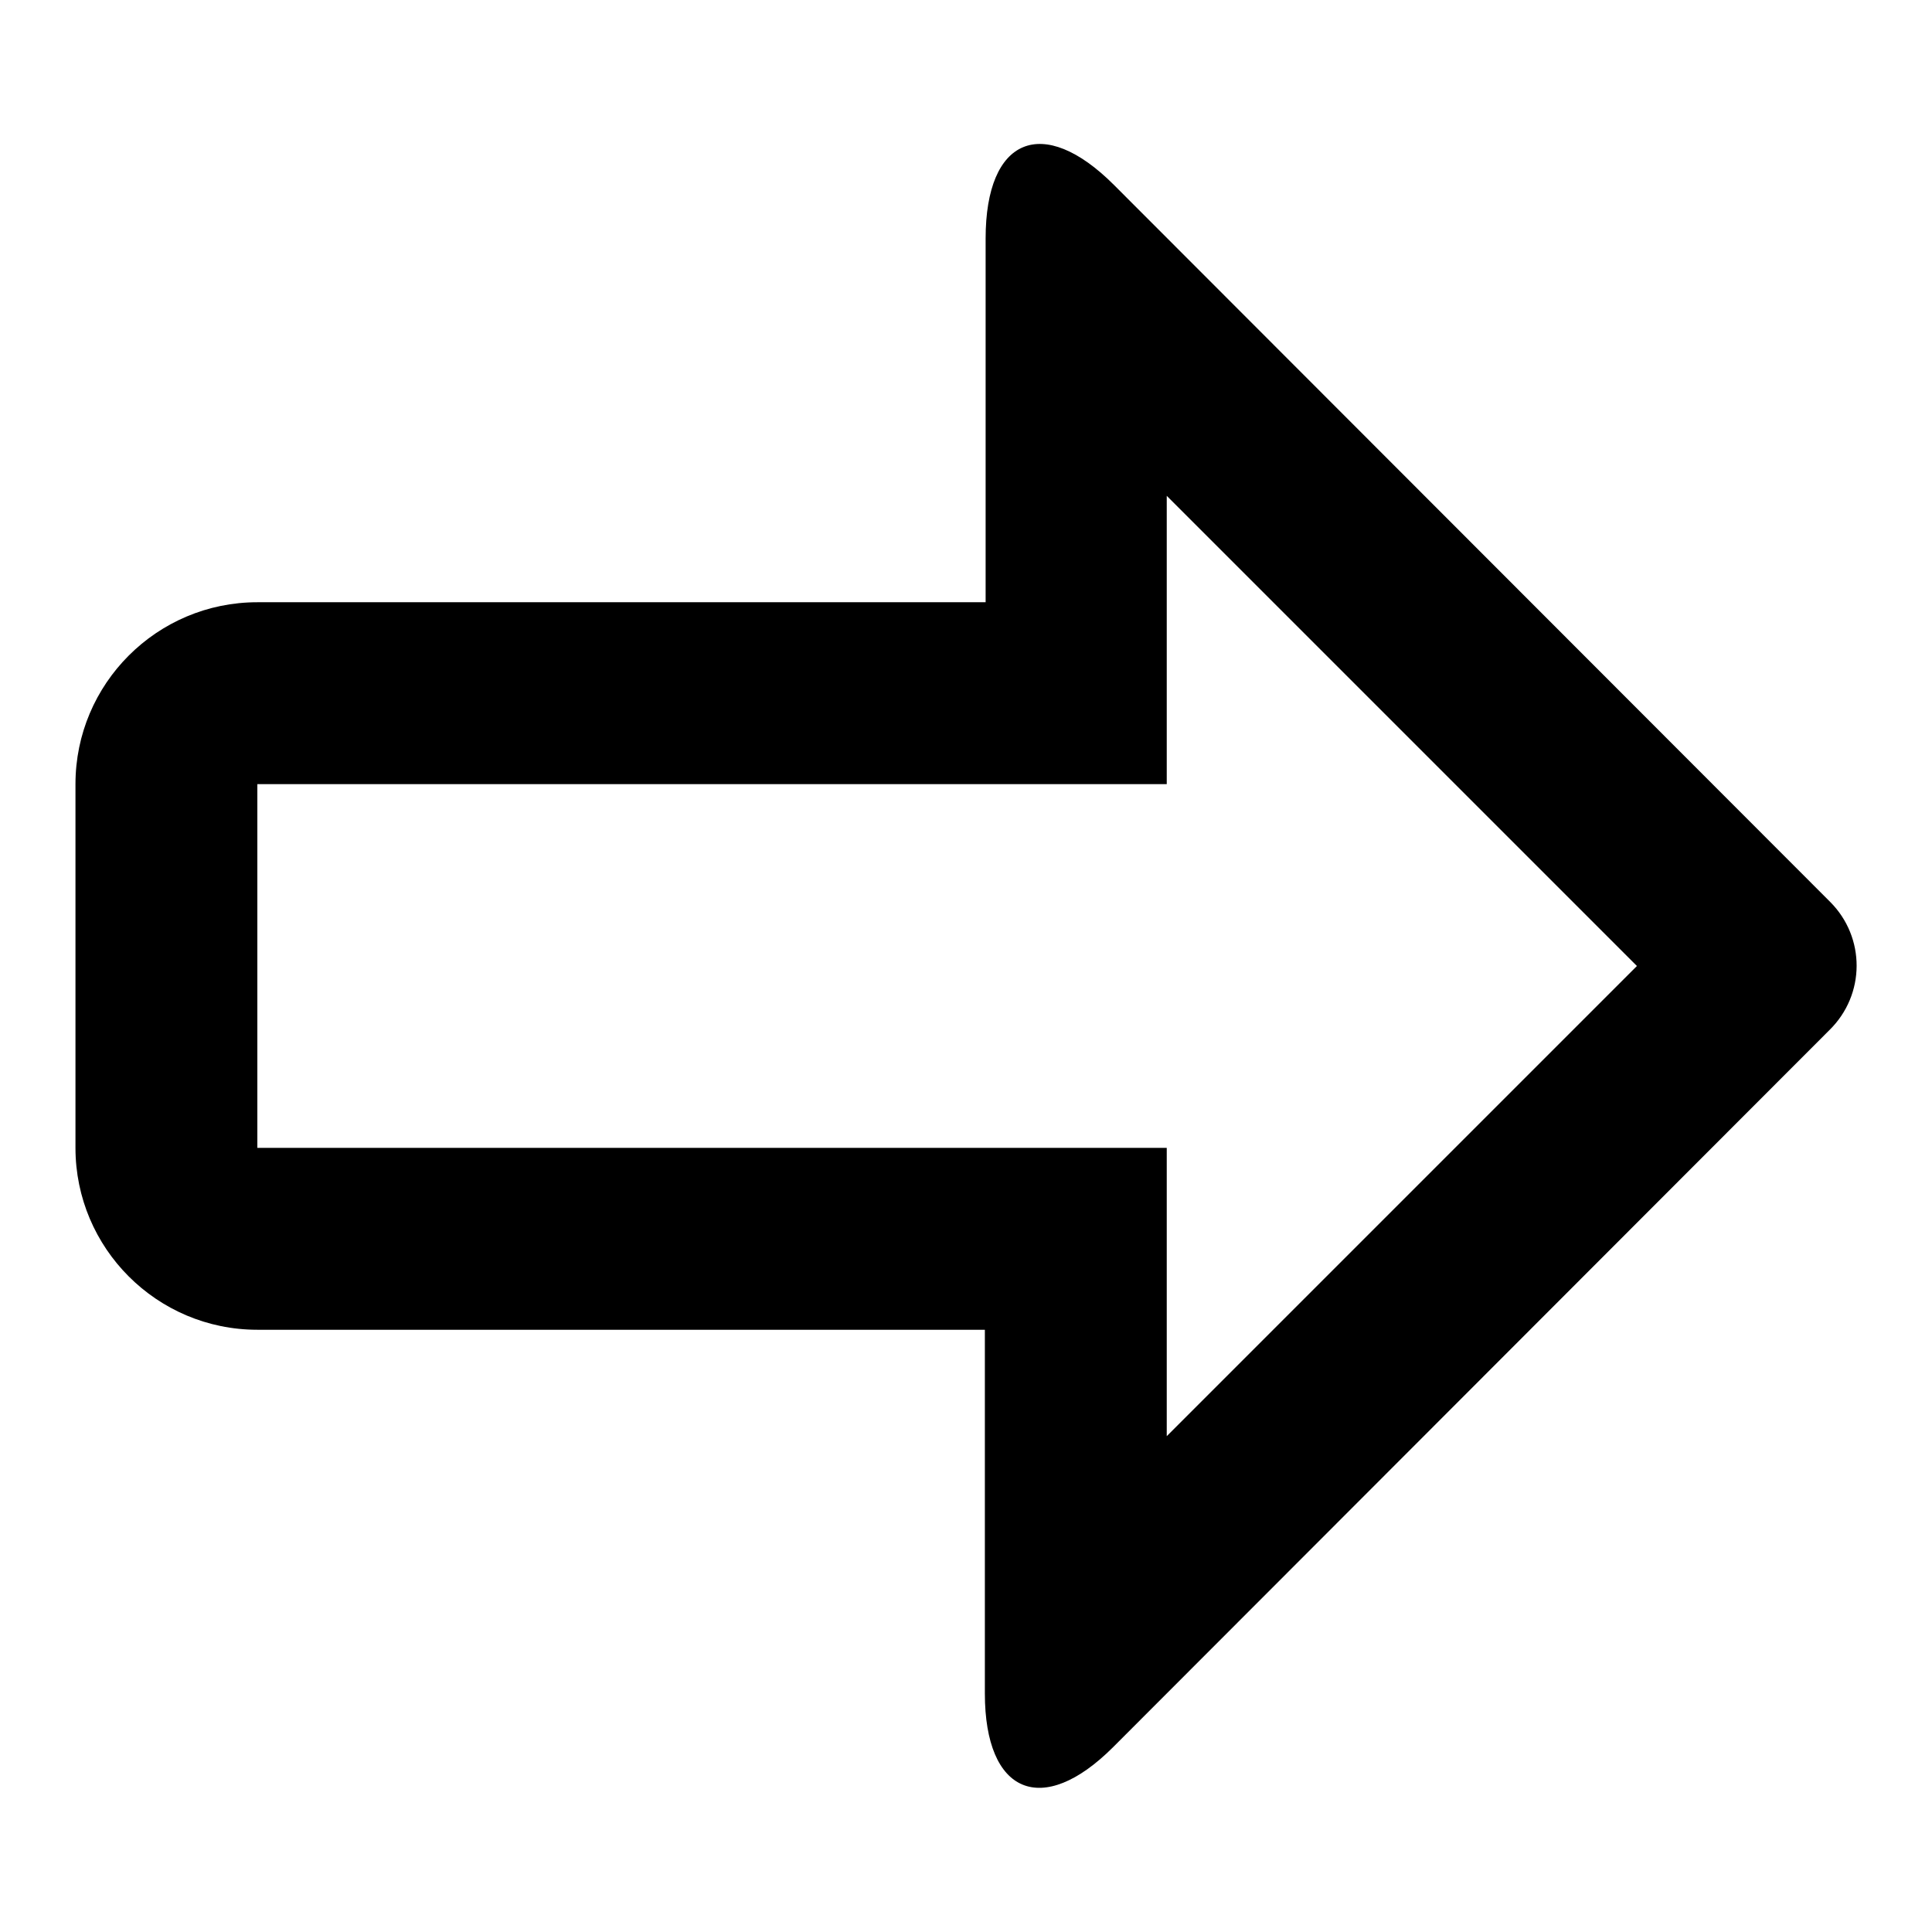
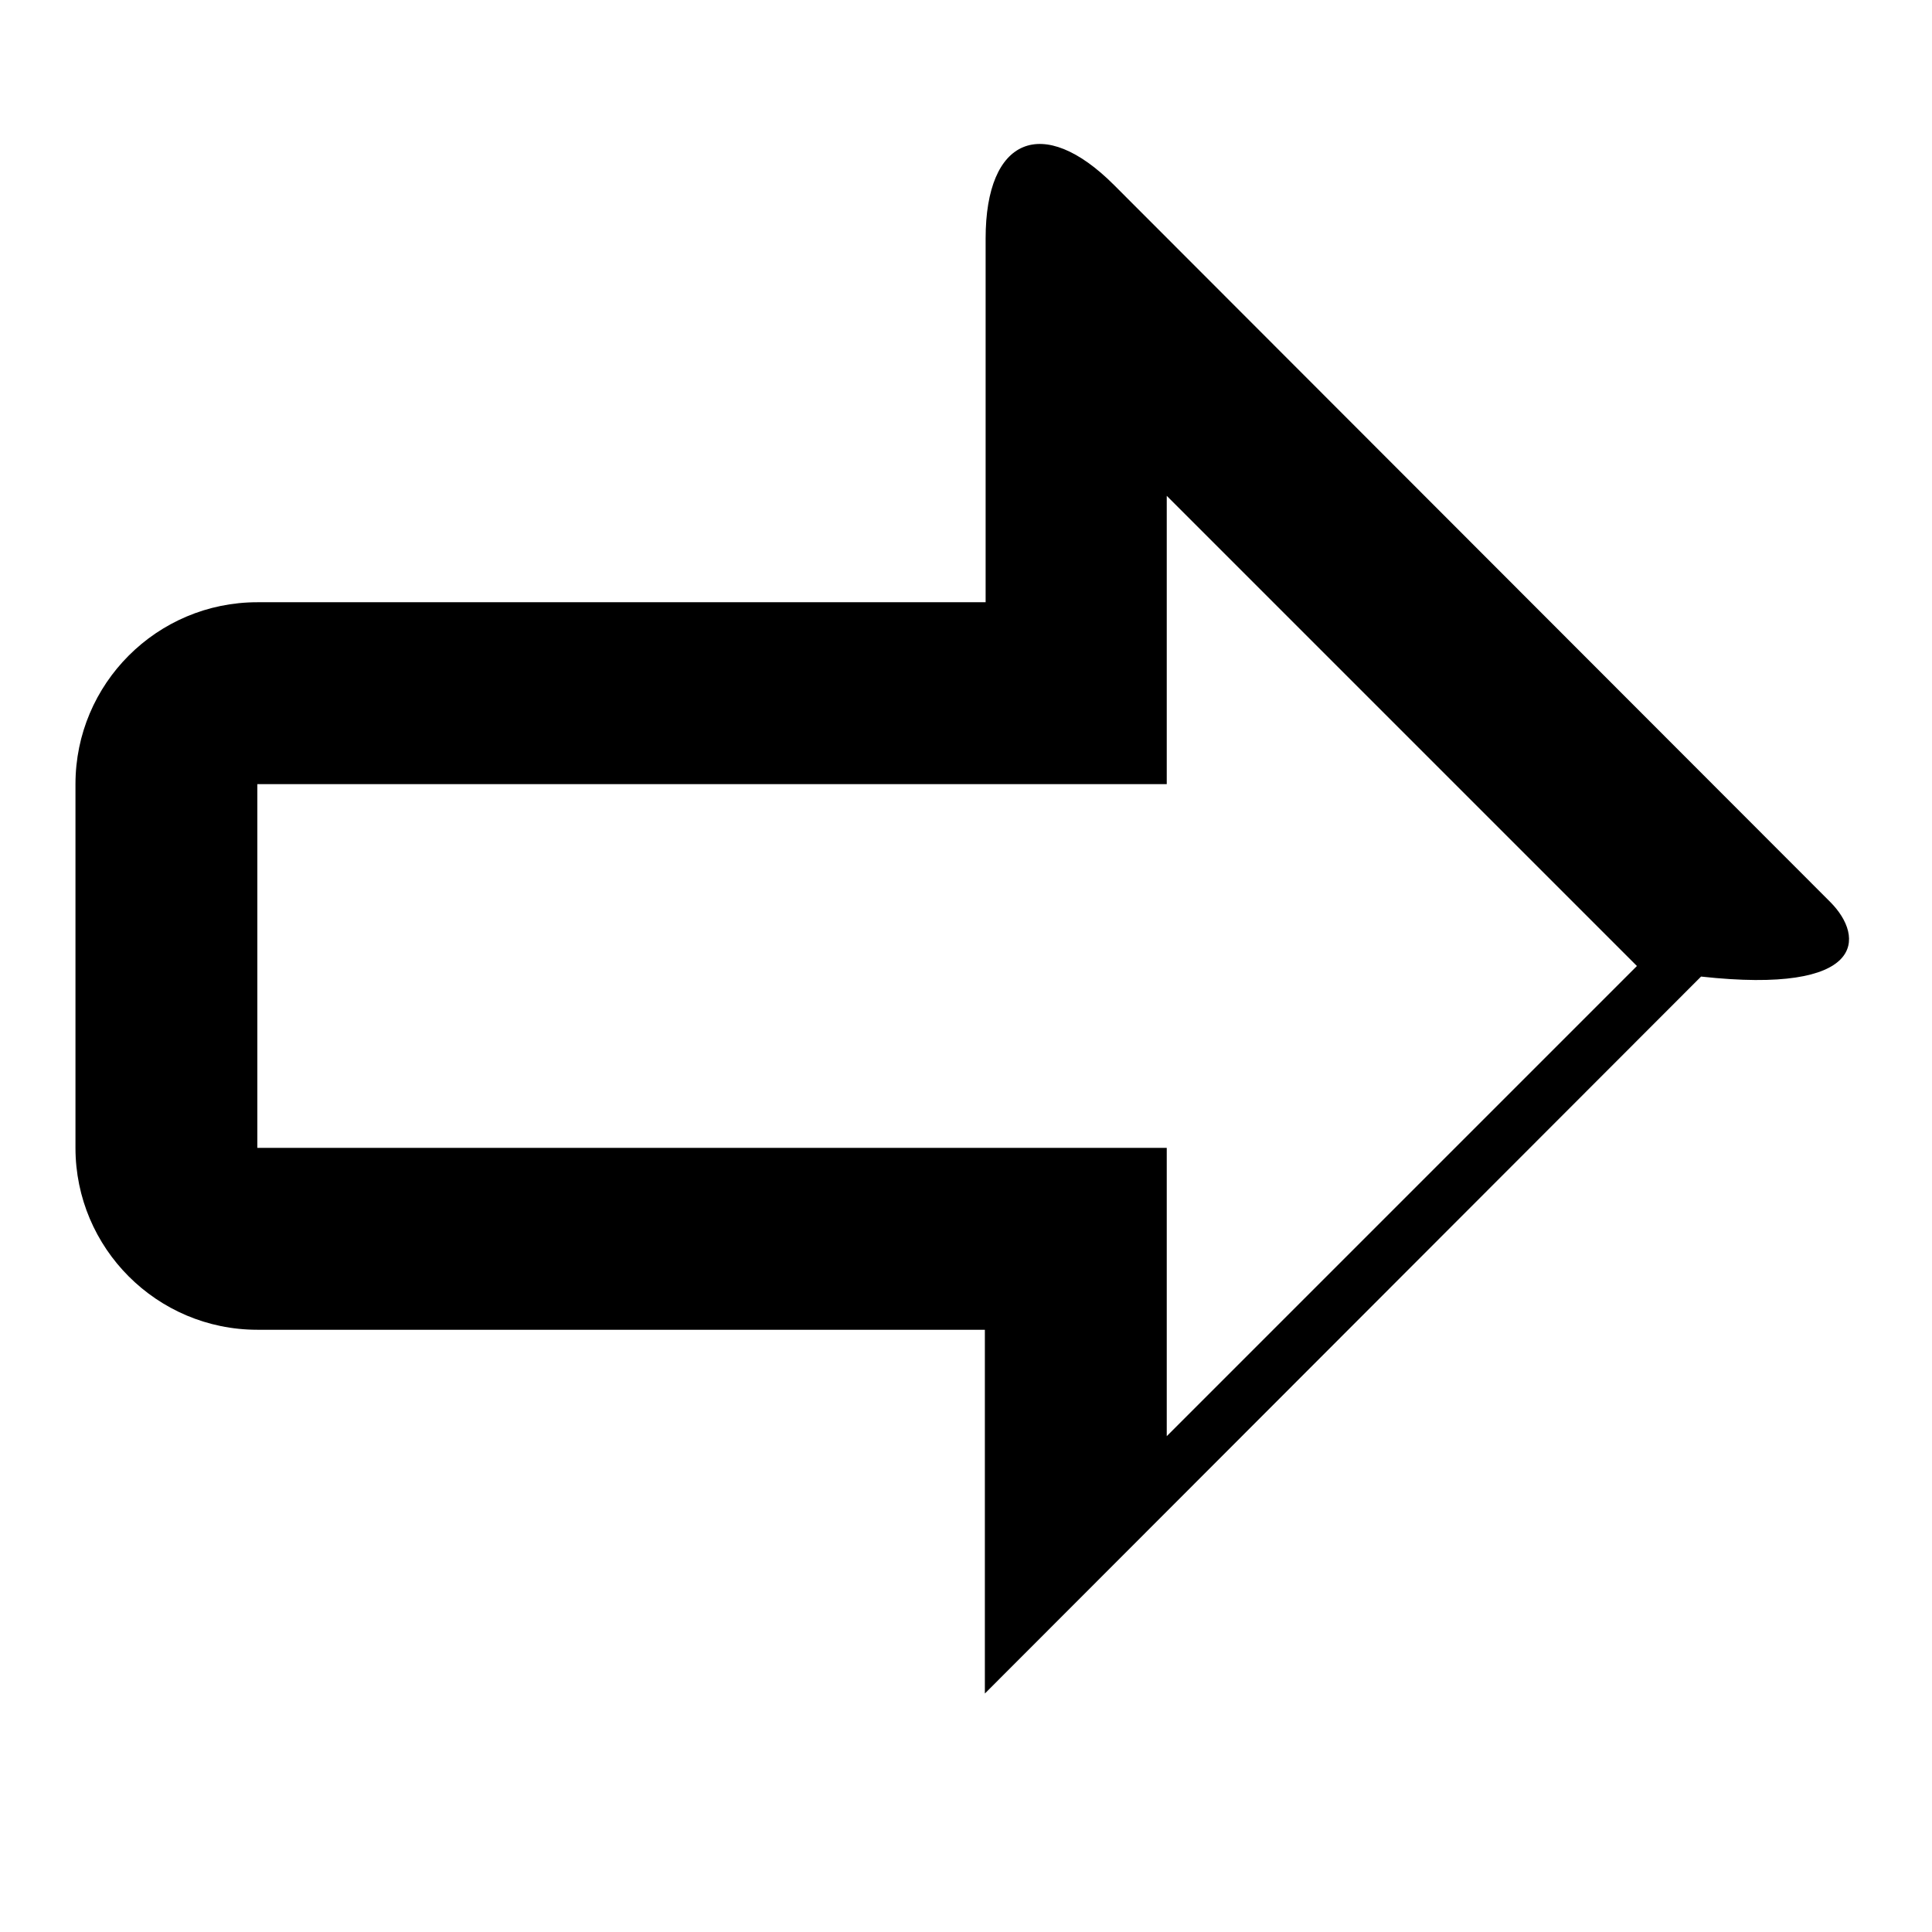
<svg xmlns="http://www.w3.org/2000/svg" version="1.1" x="0px" y="0px" viewBox="0 0 256 256" enable-background="new 0 0 256 256" xml:space="preserve">
  <g>
    <g>
      <g>
        <g id="_x34_92._Forward">
          <g>
-             <path fill="#000000" d="M242.5,119.5l-94.9-95c-9.4-9.4-17-6.3-17,7.1v48.2H34.1C20.8,79.8,10,90.6,10,103.9v48.2c0,13.3,10.8,24.1,24.1,24.1h96.4v48.2c0,13.3,7.6,16.5,17,7.1l94.9-95C247.2,131.8,247.2,124.2,242.5,119.5z M154.6,190.3v-38.2H34.1v-48.2h120.5V65.7l62.3,62.3L154.6,190.3z" />
+             <path fill="#000000" d="M242.5,119.5l-94.9-95c-9.4-9.4-17-6.3-17,7.1v48.2H34.1C20.8,79.8,10,90.6,10,103.9v48.2c0,13.3,10.8,24.1,24.1,24.1h96.4v48.2l94.9-95C247.2,131.8,247.2,124.2,242.5,119.5z M154.6,190.3v-38.2H34.1v-48.2h120.5V65.7l62.3,62.3L154.6,190.3z" />
          </g>
        </g>
      </g>
      <g />
      <g />
      <g />
      <g />
      <g />
      <g />
      <g />
      <g />
      <g />
      <g />
      <g />
      <g />
      <g />
      <g />
      <g />
    </g>
  </g>
</svg>